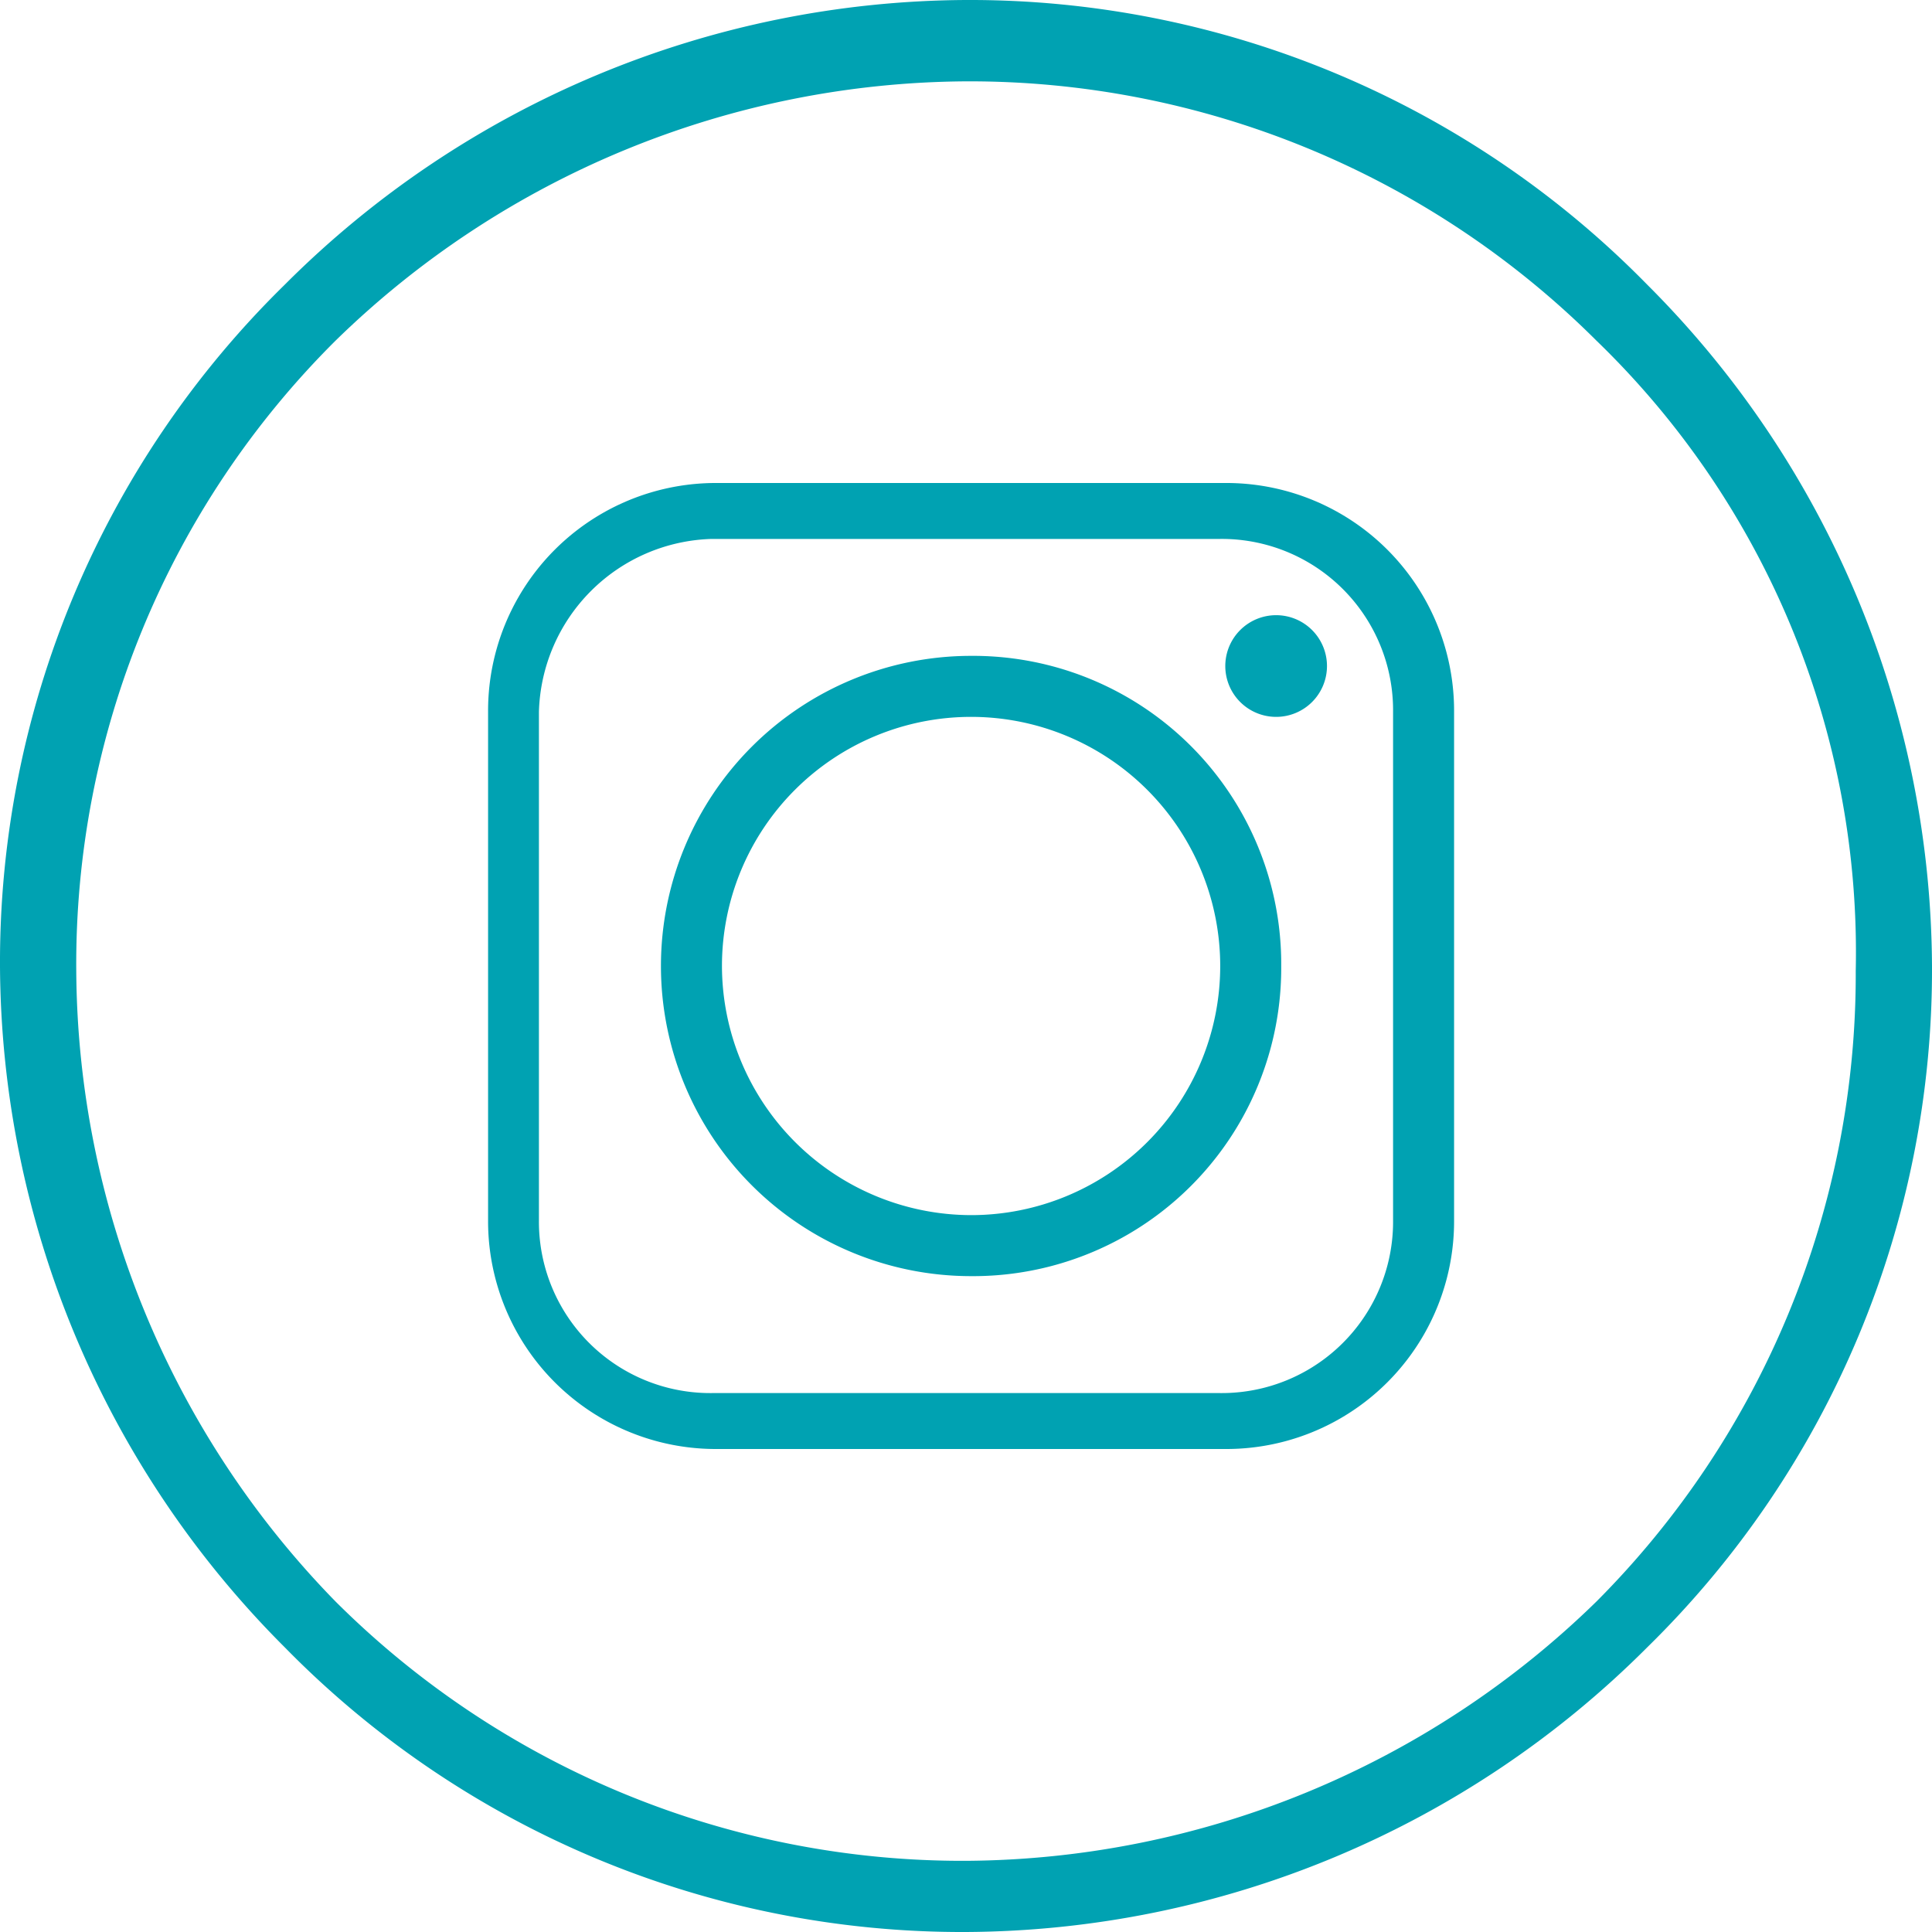
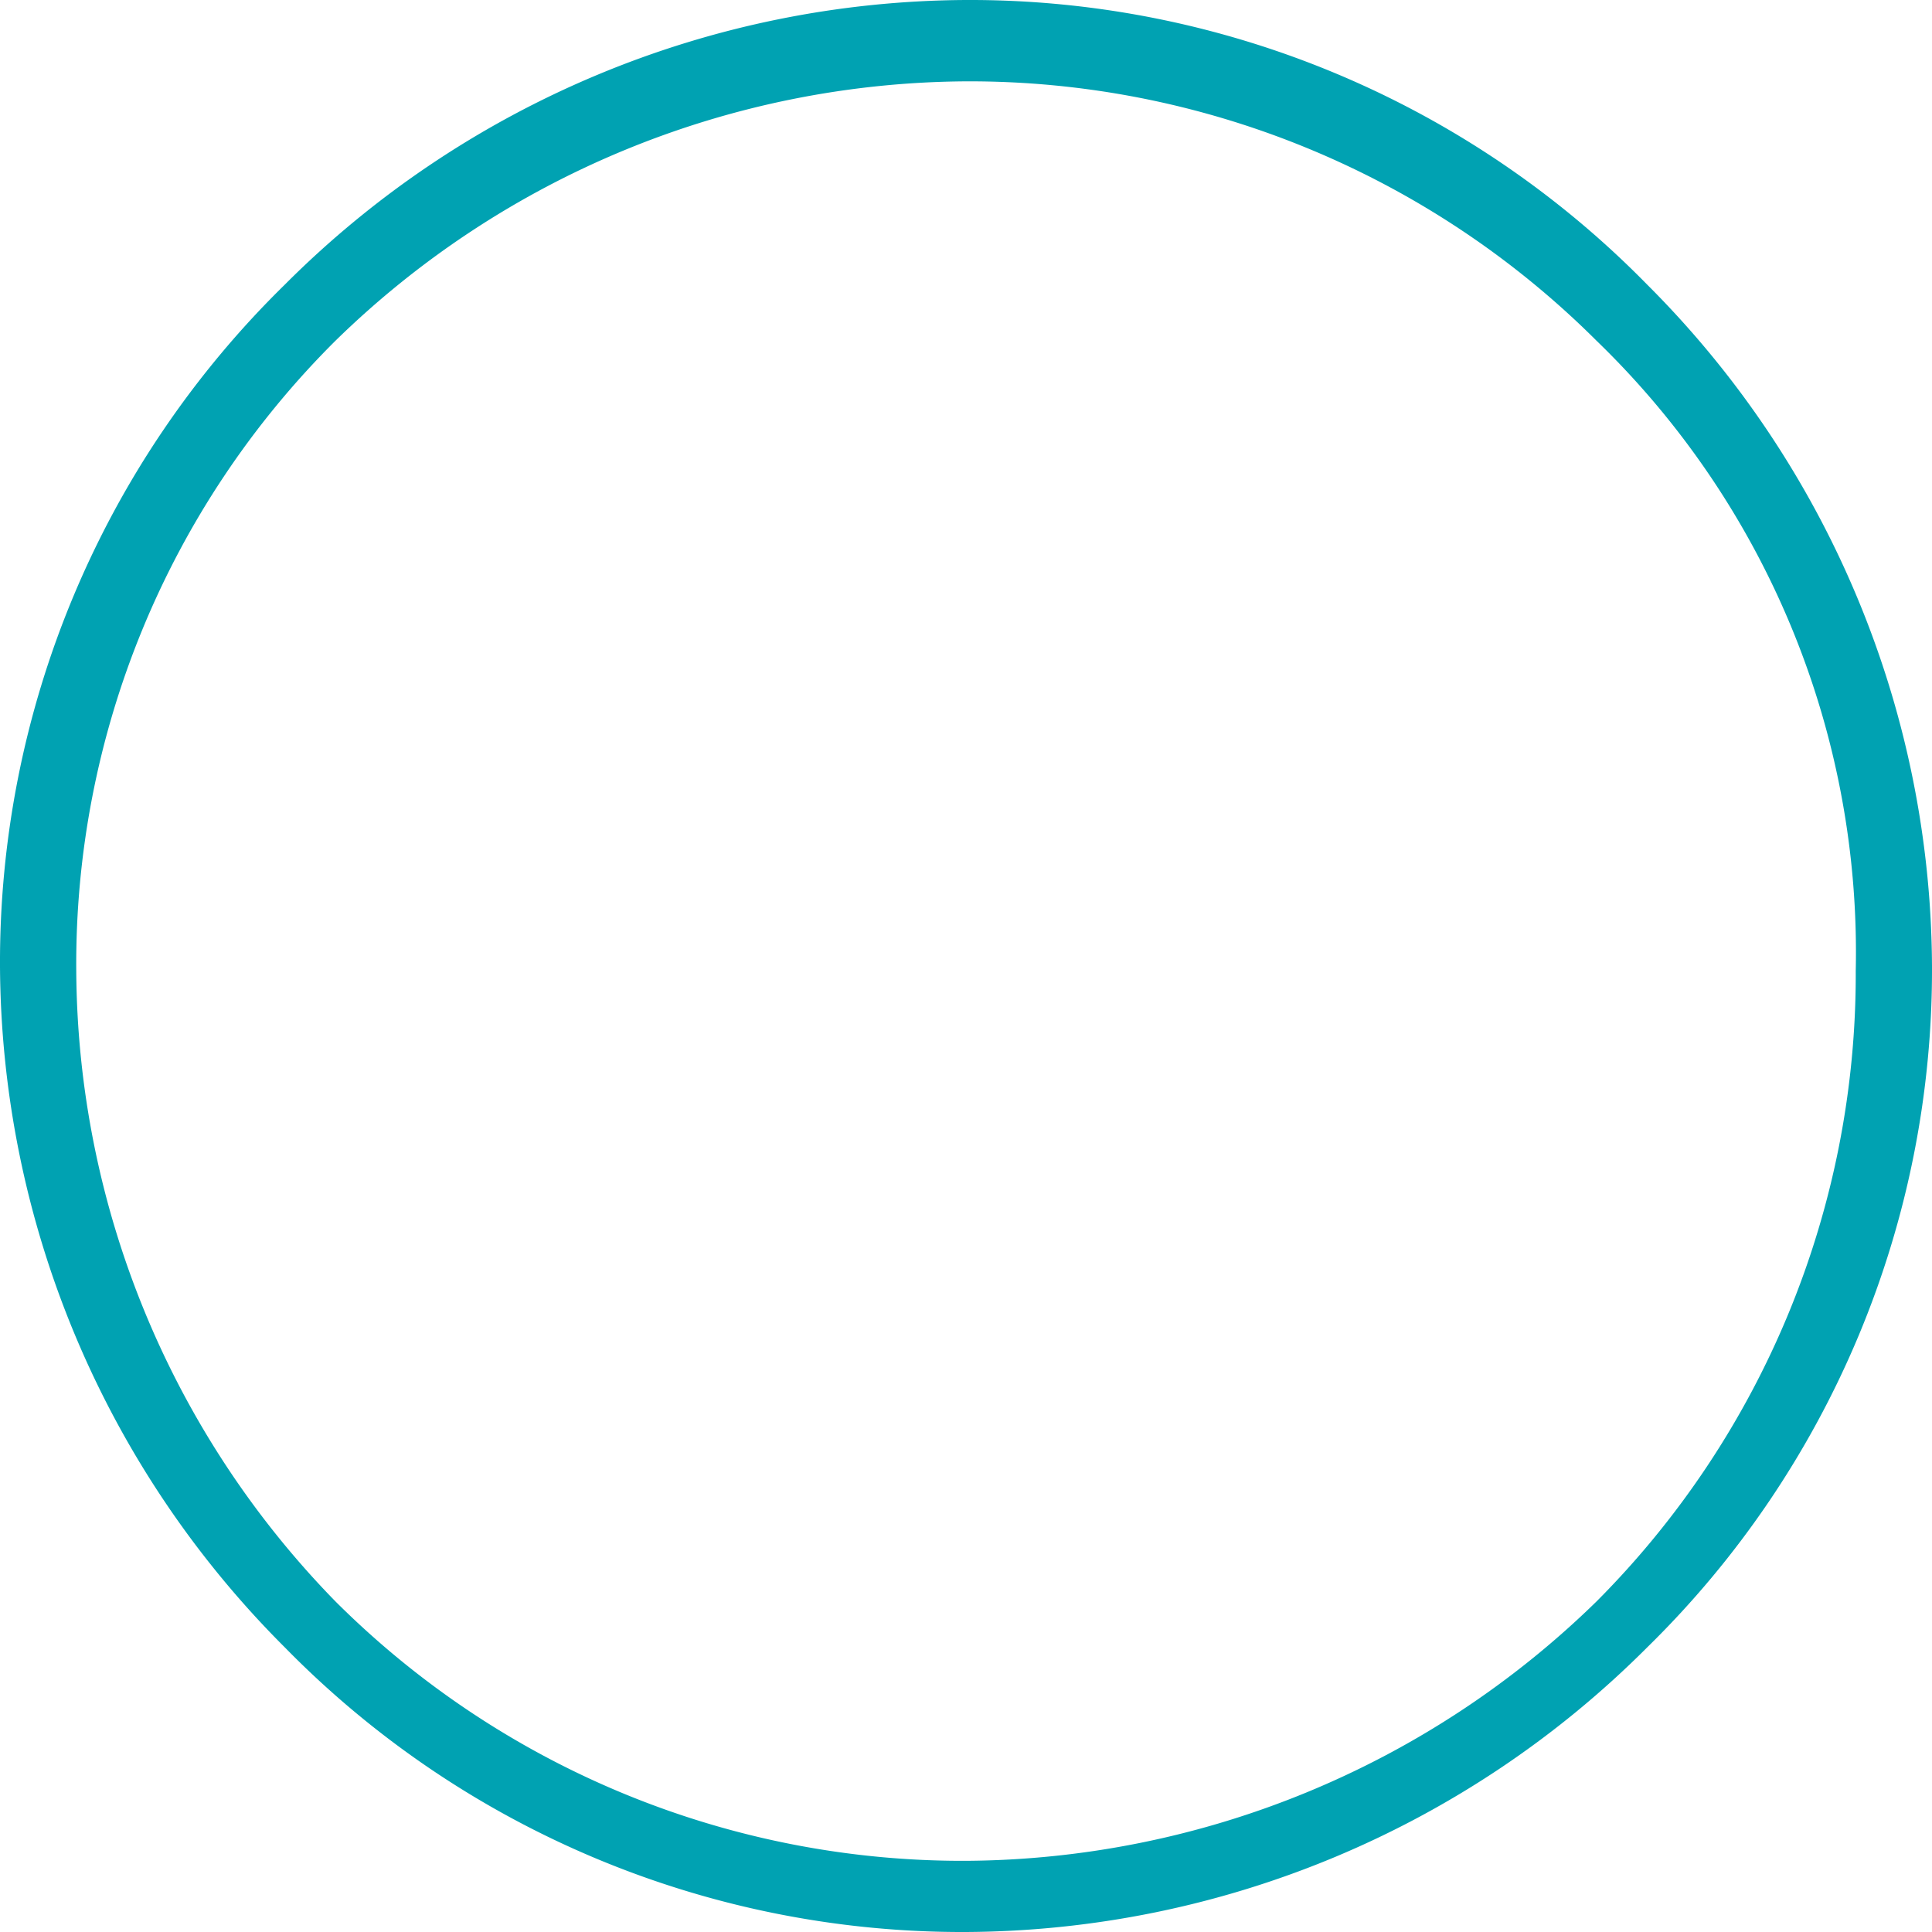
<svg xmlns="http://www.w3.org/2000/svg" viewBox="0 0 38 38">
  <title>Ресурс 2</title>
  <g id="Слой_2" data-name="Слой 2">
    <g id="_16" data-name="16">
      <path d="M19,0A18.65,18.65,0,0,1,32.4,5.6,19.06,19.06,0,0,1,38,19a18.65,18.65,0,0,1-5.6,13.4A19.06,19.06,0,0,1,19,38,18.65,18.65,0,0,1,5.6,32.4,19.06,19.06,0,0,1,0,19,18.65,18.65,0,0,1,5.6,5.6,19.06,19.06,0,0,1,19,0ZM31.4,6.7A17.46,17.46,0,0,0,19,1.6,17.89,17.89,0,0,0,6.6,6.7,17.29,17.29,0,0,0,1.5,19.1,17.89,17.89,0,0,0,6.6,31.5,17.46,17.46,0,0,0,19,36.6a17.89,17.89,0,0,0,12.4-5.1,17.46,17.46,0,0,0,5.1-12.4A16.73,16.73,0,0,0,31.4,6.7Z" style="fill:#00a2b2" />
-       <path d="M14.2,19a4.9,4.9,0,1,1,4.9,4.9A4.91,4.91,0,0,1,14.2,19Zm9.9-9.5h-10A4.48,4.48,0,0,0,9.6,14V24a4.48,4.48,0,0,0,4.5,4.5h10A4.48,4.48,0,0,0,28.6,24V14a4.48,4.48,0,0,0-4.5-4.5ZM14,10.6H24A3.37,3.37,0,0,1,27.4,14V24A3.37,3.37,0,0,1,24,27.4H14A3.37,3.37,0,0,1,10.6,24V14A3.5,3.5,0,0,1,14,10.6Zm11.1,1.5a1,1,0,1,0,1,1,1,1,0,0,0-1-1Zm.1,6.9a6.06,6.06,0,0,0-6.1-6.1,6.1,6.1,0,0,0,0,12.2A6.06,6.06,0,0,0,25.2,19Z" style="fill:#00a2b2" />
    </g>
  </g>
</svg>